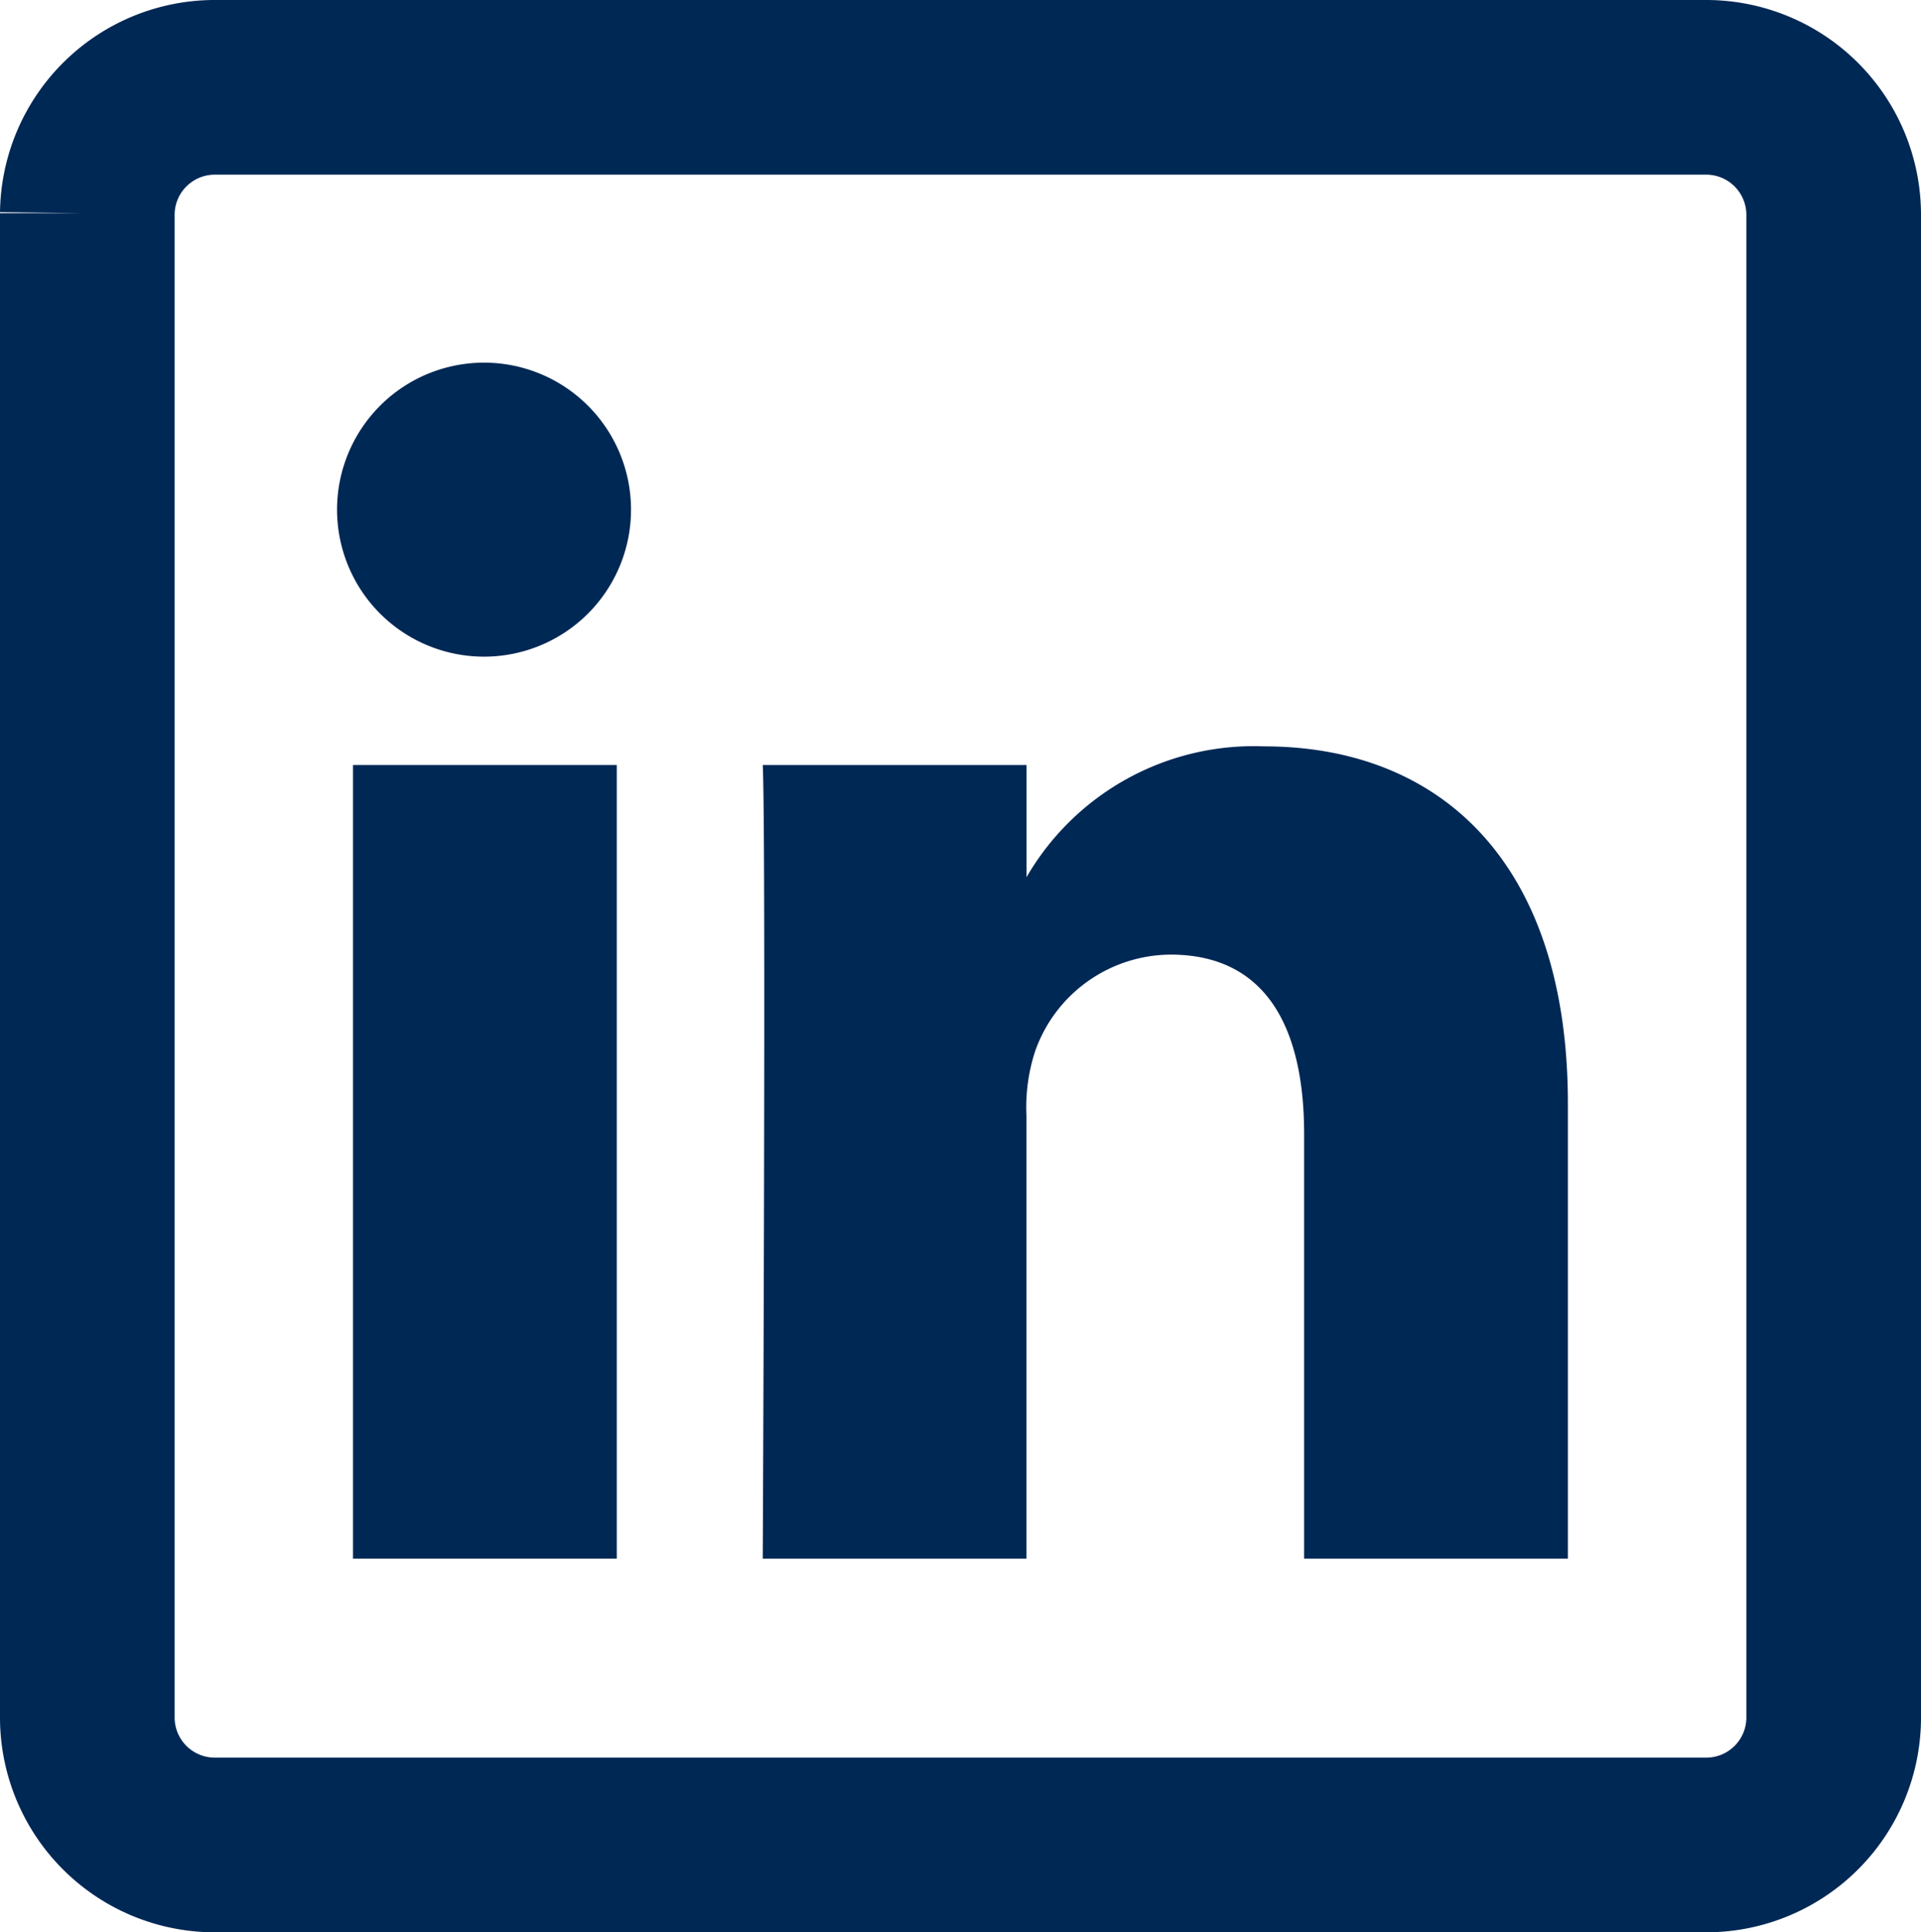
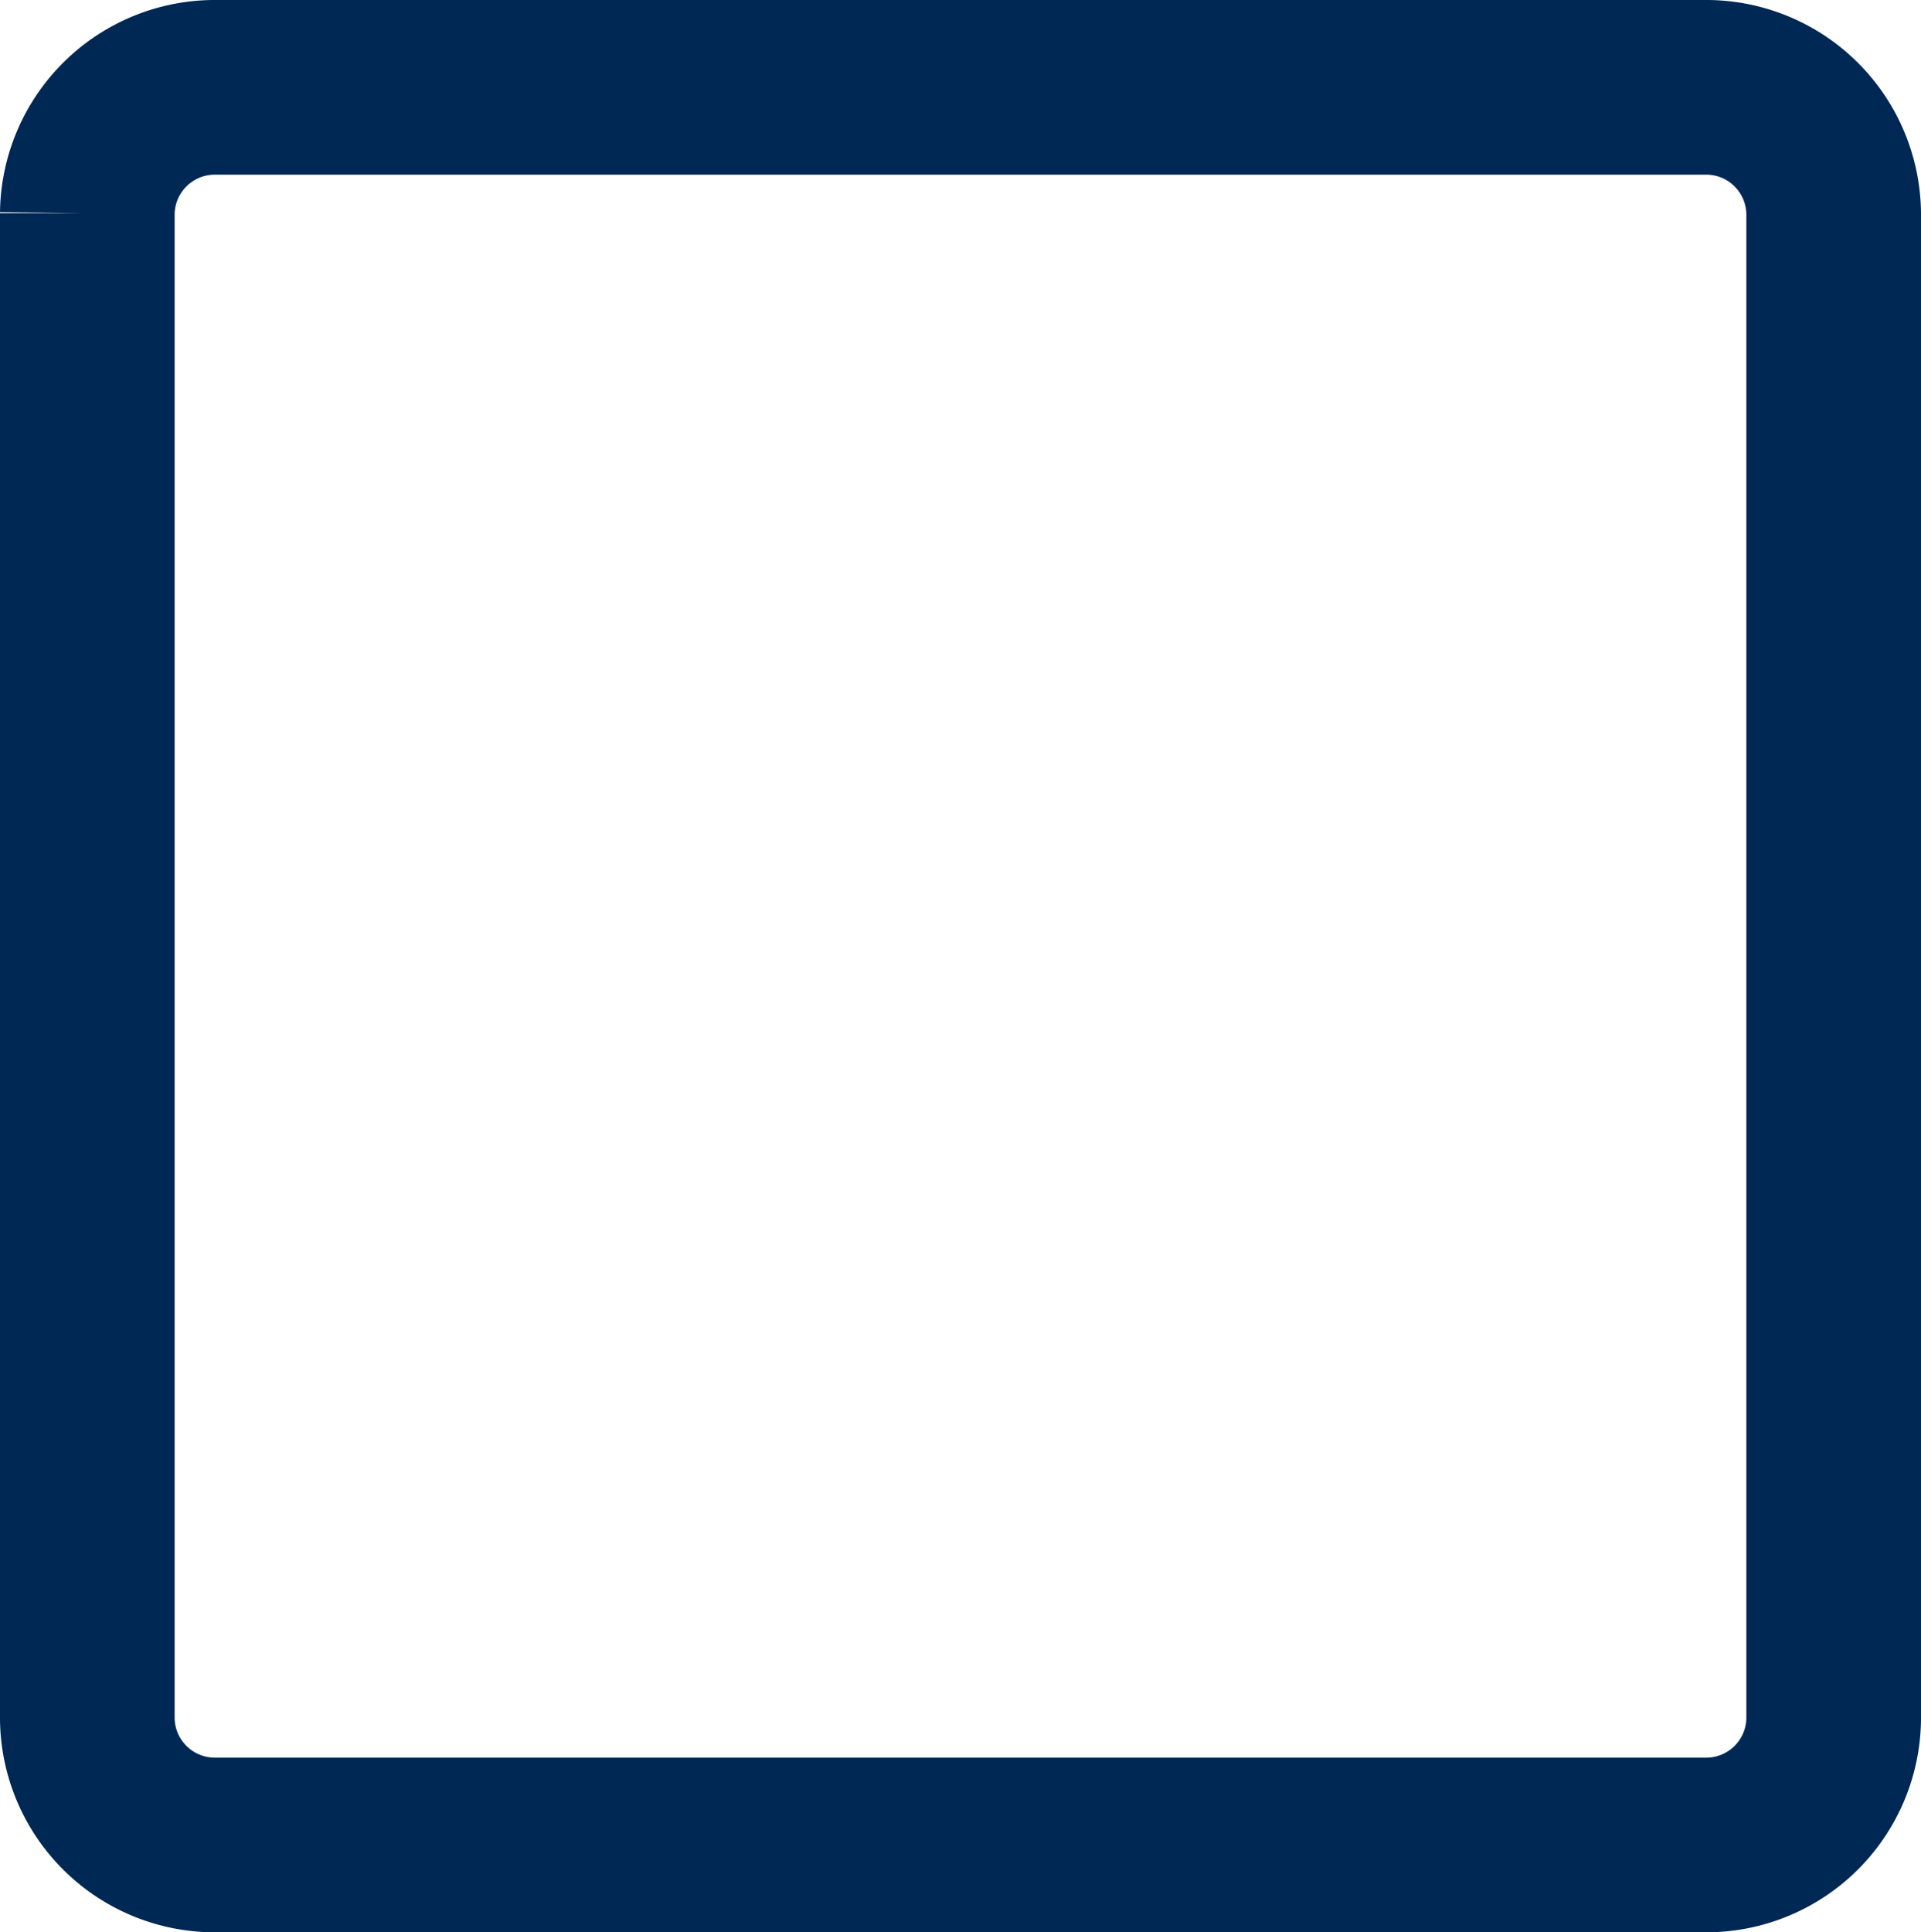
<svg xmlns="http://www.w3.org/2000/svg" width="33" height="33.19" viewBox="0 0 33 33.19">
  <g id="Group_27" data-name="Group 27" transform="translate(-164.228 -43.405)">
    <path id="Path_89" data-name="Path 89" d="M165.728,47.068a2.191,2.191,0,0,1,2.218-2.163h25.565a2.191,2.191,0,0,1,2.217,2.163V72.933a2.19,2.19,0,0,1-2.217,2.162H167.946a2.191,2.191,0,0,1-2.218-2.162V47.067Z" fill="none" stroke="#002855" stroke-miterlimit="1" stroke-width="3" />
-     <path id="Path_90" data-name="Path 90" d="M174.823,70.177V56.545h-4.531V70.177h4.531Z" fill="#002855" />
-     <path id="Path_91" data-name="Path 91" d="M172.558,54.684a2.525,2.525,0,1,0-.03,0h.03Z" fill="#002855" />
-     <path id="Path_92" data-name="Path 92" d="M177.33,70.177h4.531V62.565a3.1,3.1,0,0,1,.15-1.106,2.48,2.48,0,0,1,2.325-1.657c1.639,0,2.295,1.25,2.295,3.083v7.292h4.531V62.361c0-4.187-2.235-6.136-5.217-6.136a4.512,4.512,0,0,0-4.113,2.3h.03V56.545h-4.531c.059,1.279,0,13.632,0,13.632Z" fill="#002855" />
  </g>
</svg>